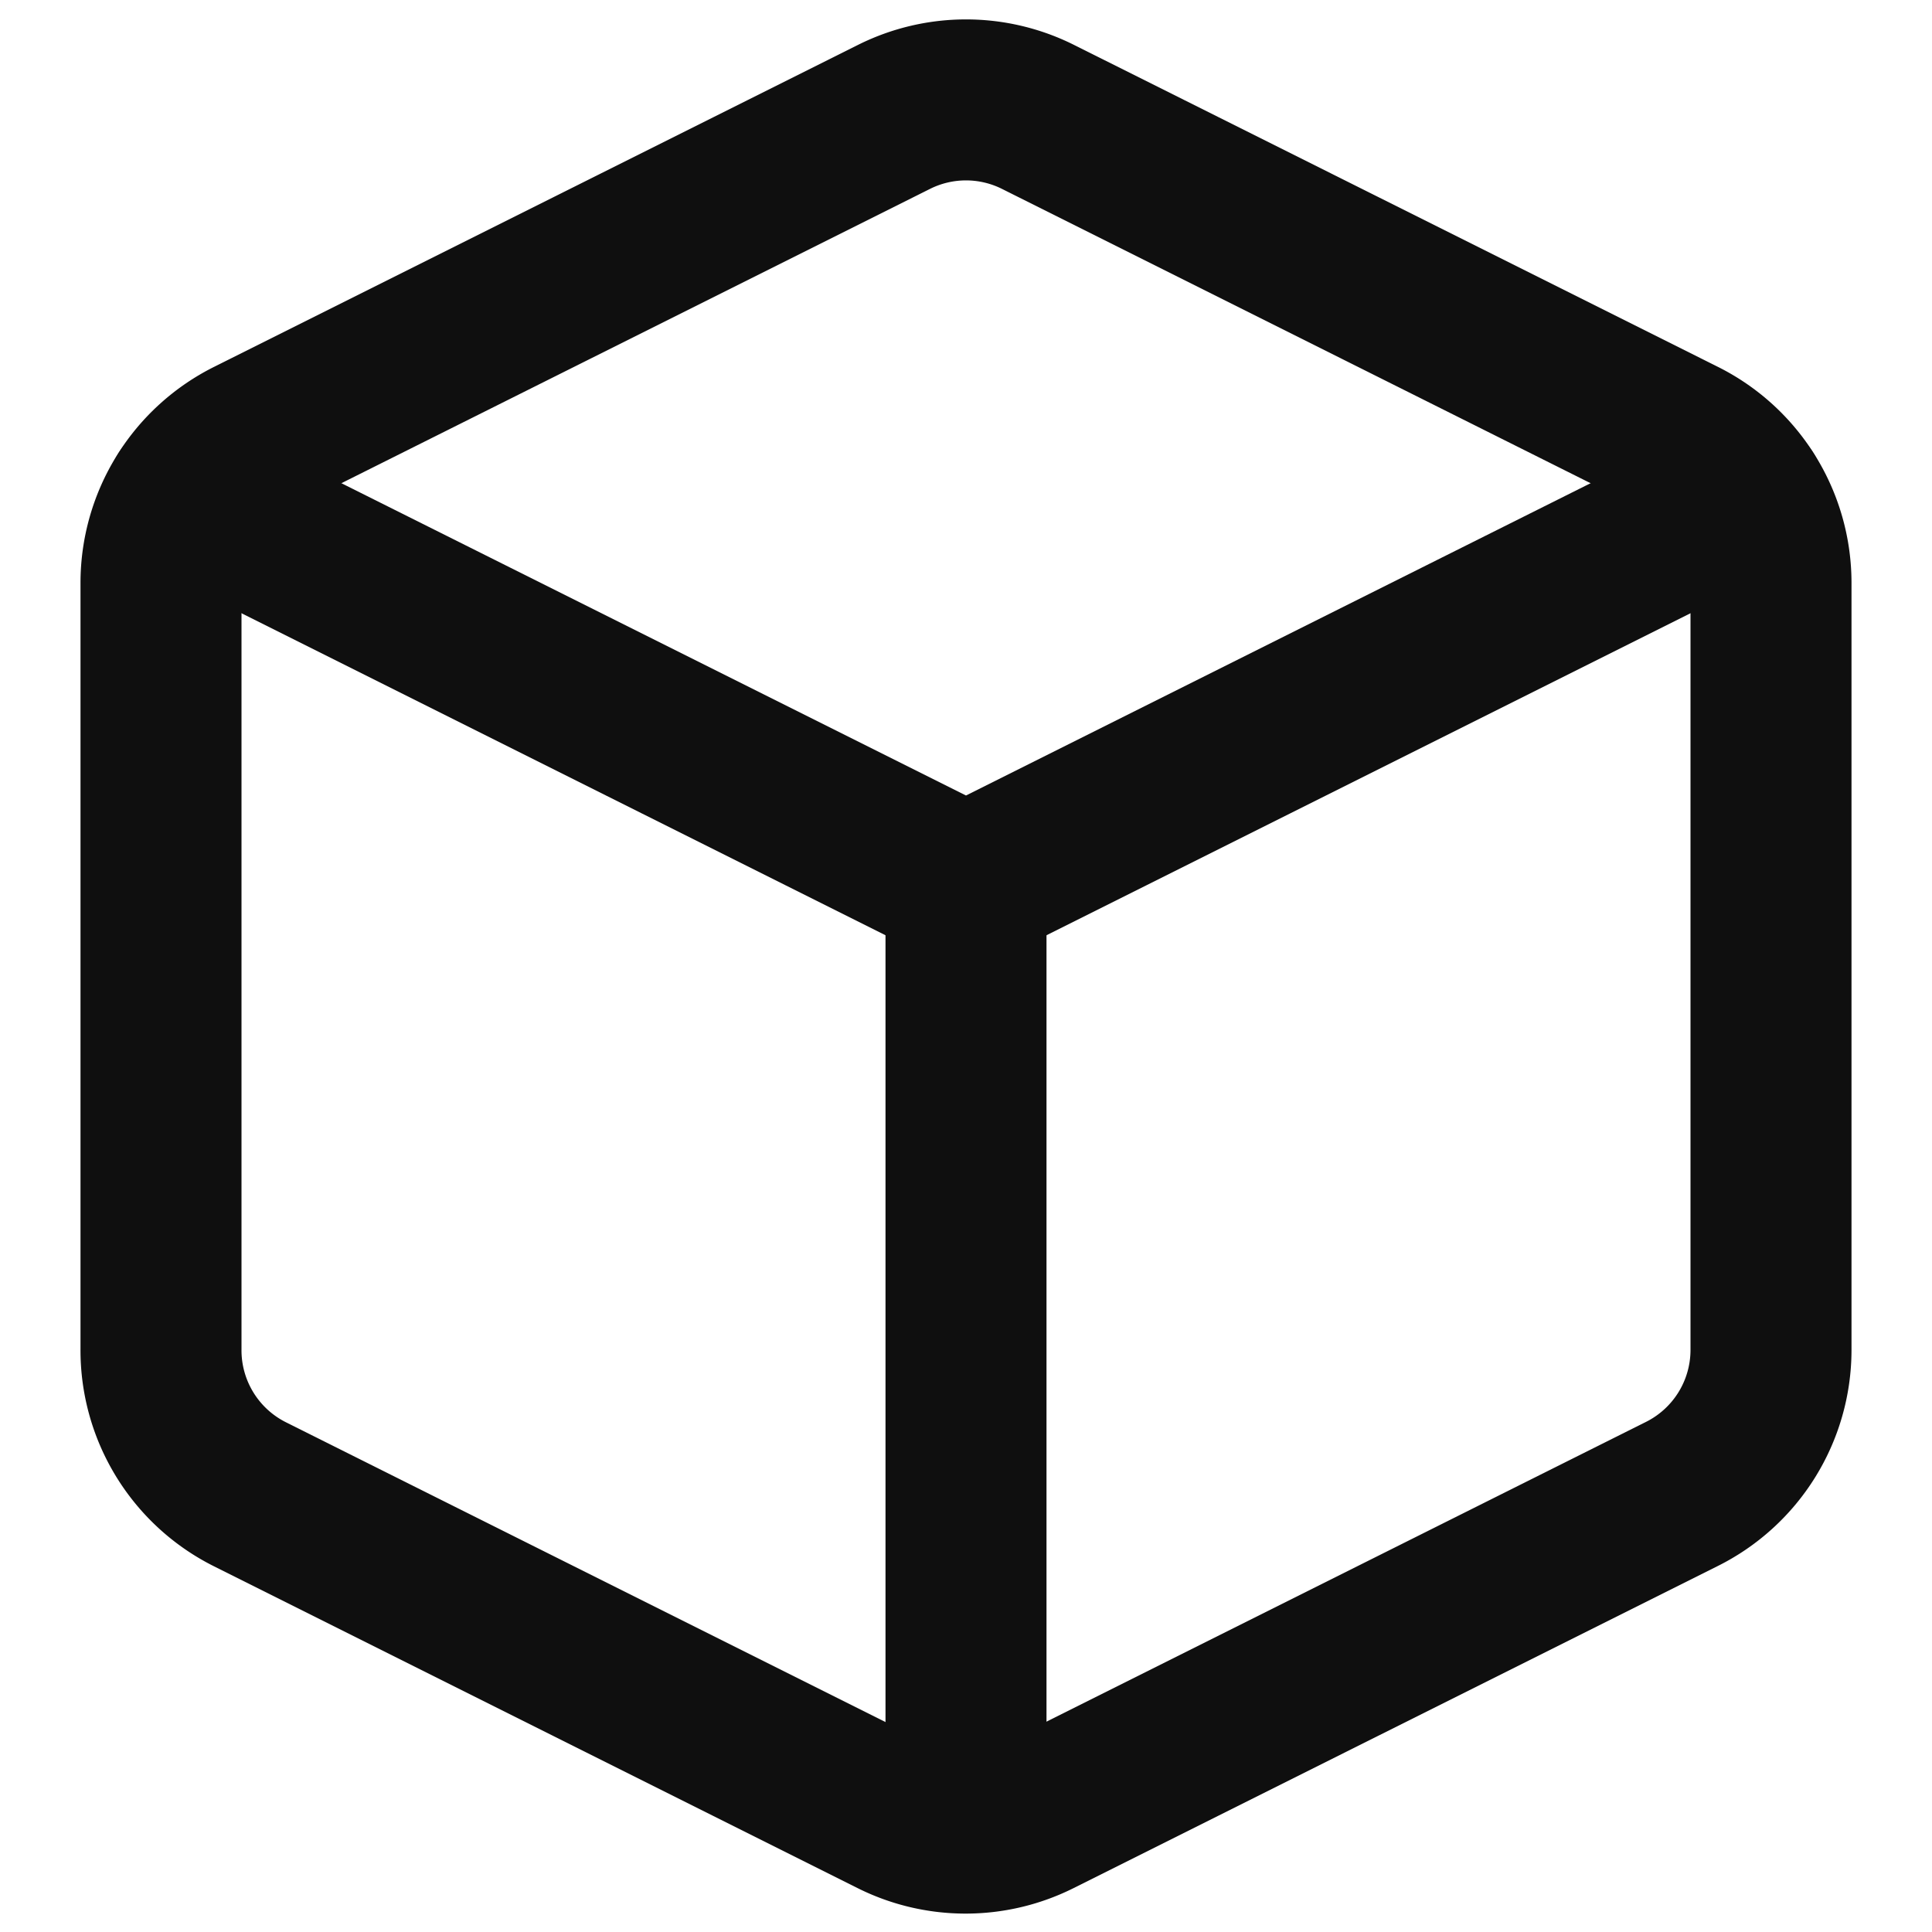
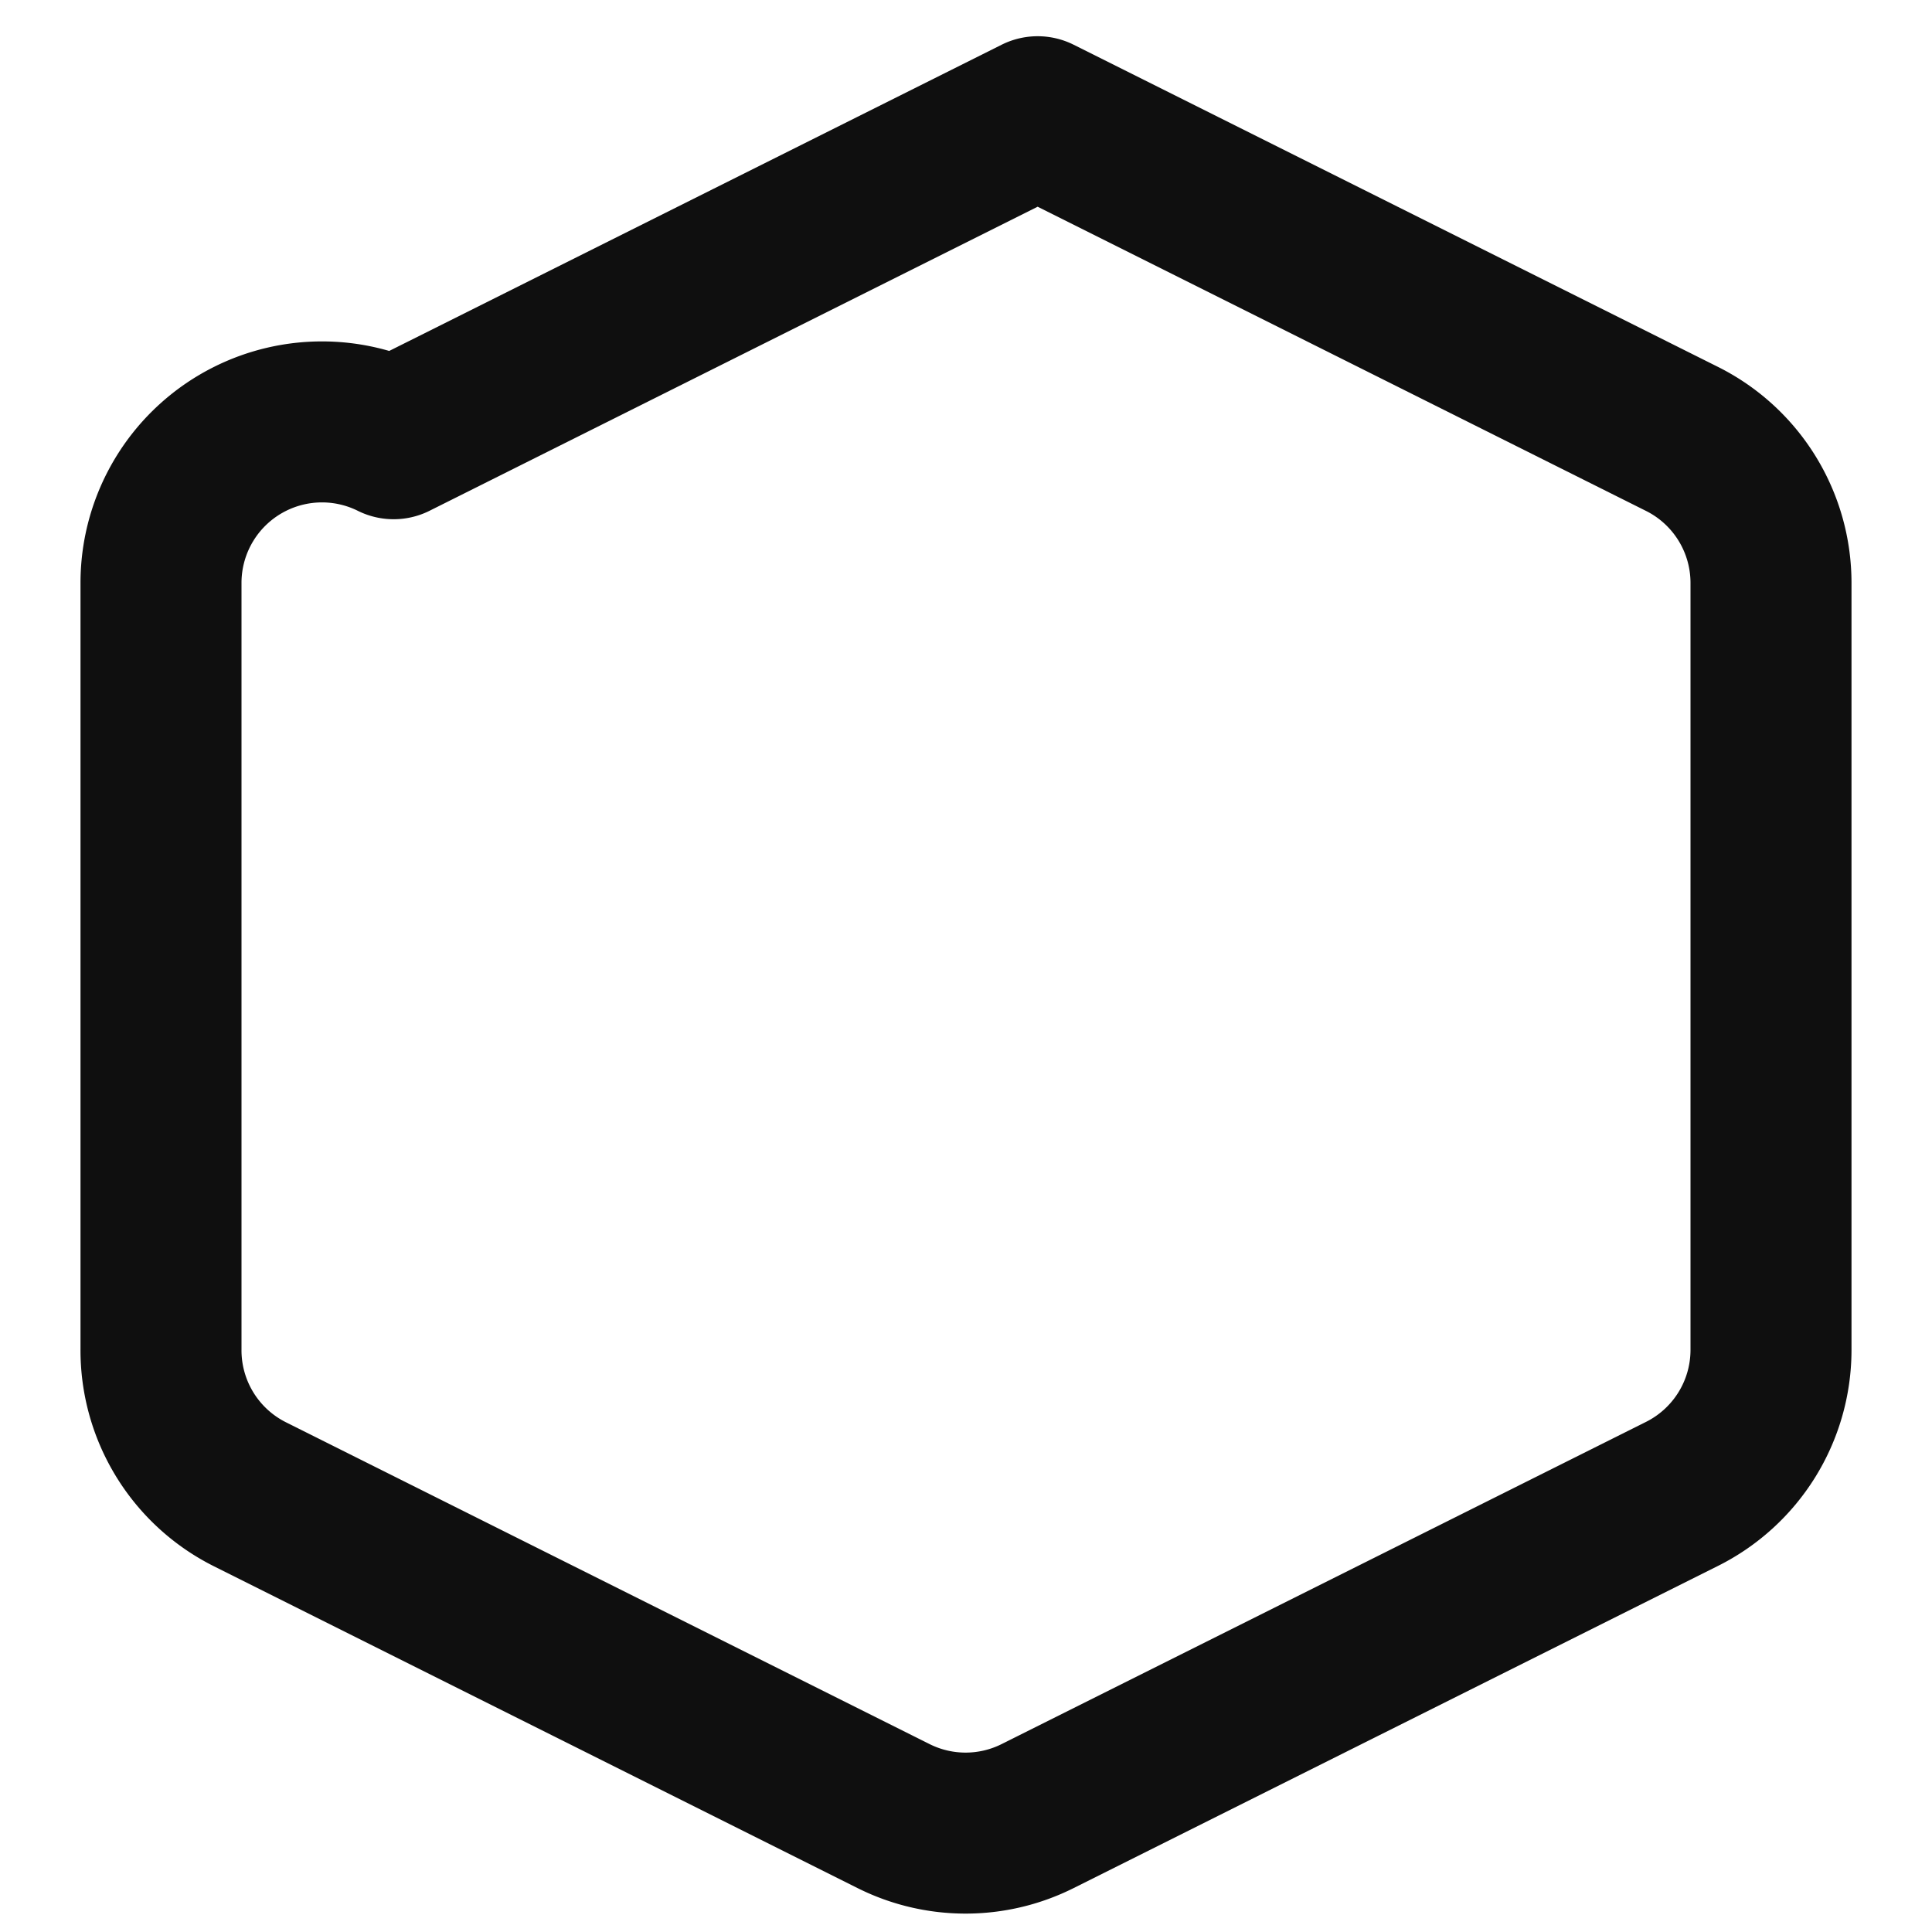
<svg xmlns="http://www.w3.org/2000/svg" width="48" height="48" viewBox="0 0 24 24">
-   <path d="M12.89 1.45l8 4A2 2 0 0 1 22 7.24v9.53a2 2 0 0 1-1.11 1.79l-8 4a2 2 0 0 1-1.79 0l-8-4a2 2 0 0 1-1.1-1.8V7.24a2 2 0 0 1 1.11-1.79l8-4a2 2 0 0 1 1.78 0z" fill="none" stroke="#0f0f0f" stroke-linecap="round" stroke-linejoin="round" stroke-width="2" />
-   <polyline points="2.32 6.16 12 11 21.68 6.16" fill="none" stroke="#0f0f0f" stroke-linecap="round" stroke-linejoin="round" stroke-width="2" />
-   <line x1="12" y1="22.76" x2="12" y2="11" fill="none" stroke="#0f0f0f" stroke-linecap="round" stroke-linejoin="round" stroke-width="2" />
+   <path d="M12.89 1.45l8 4A2 2 0 0 1 22 7.24v9.53a2 2 0 0 1-1.11 1.79l-8 4a2 2 0 0 1-1.79 0l-8-4a2 2 0 0 1-1.1-1.8V7.24a2 2 0 0 1 1.11-1.79a2 2 0 0 1 1.78 0z" fill="none" stroke="#0f0f0f" stroke-linecap="round" stroke-linejoin="round" stroke-width="2" />
</svg>